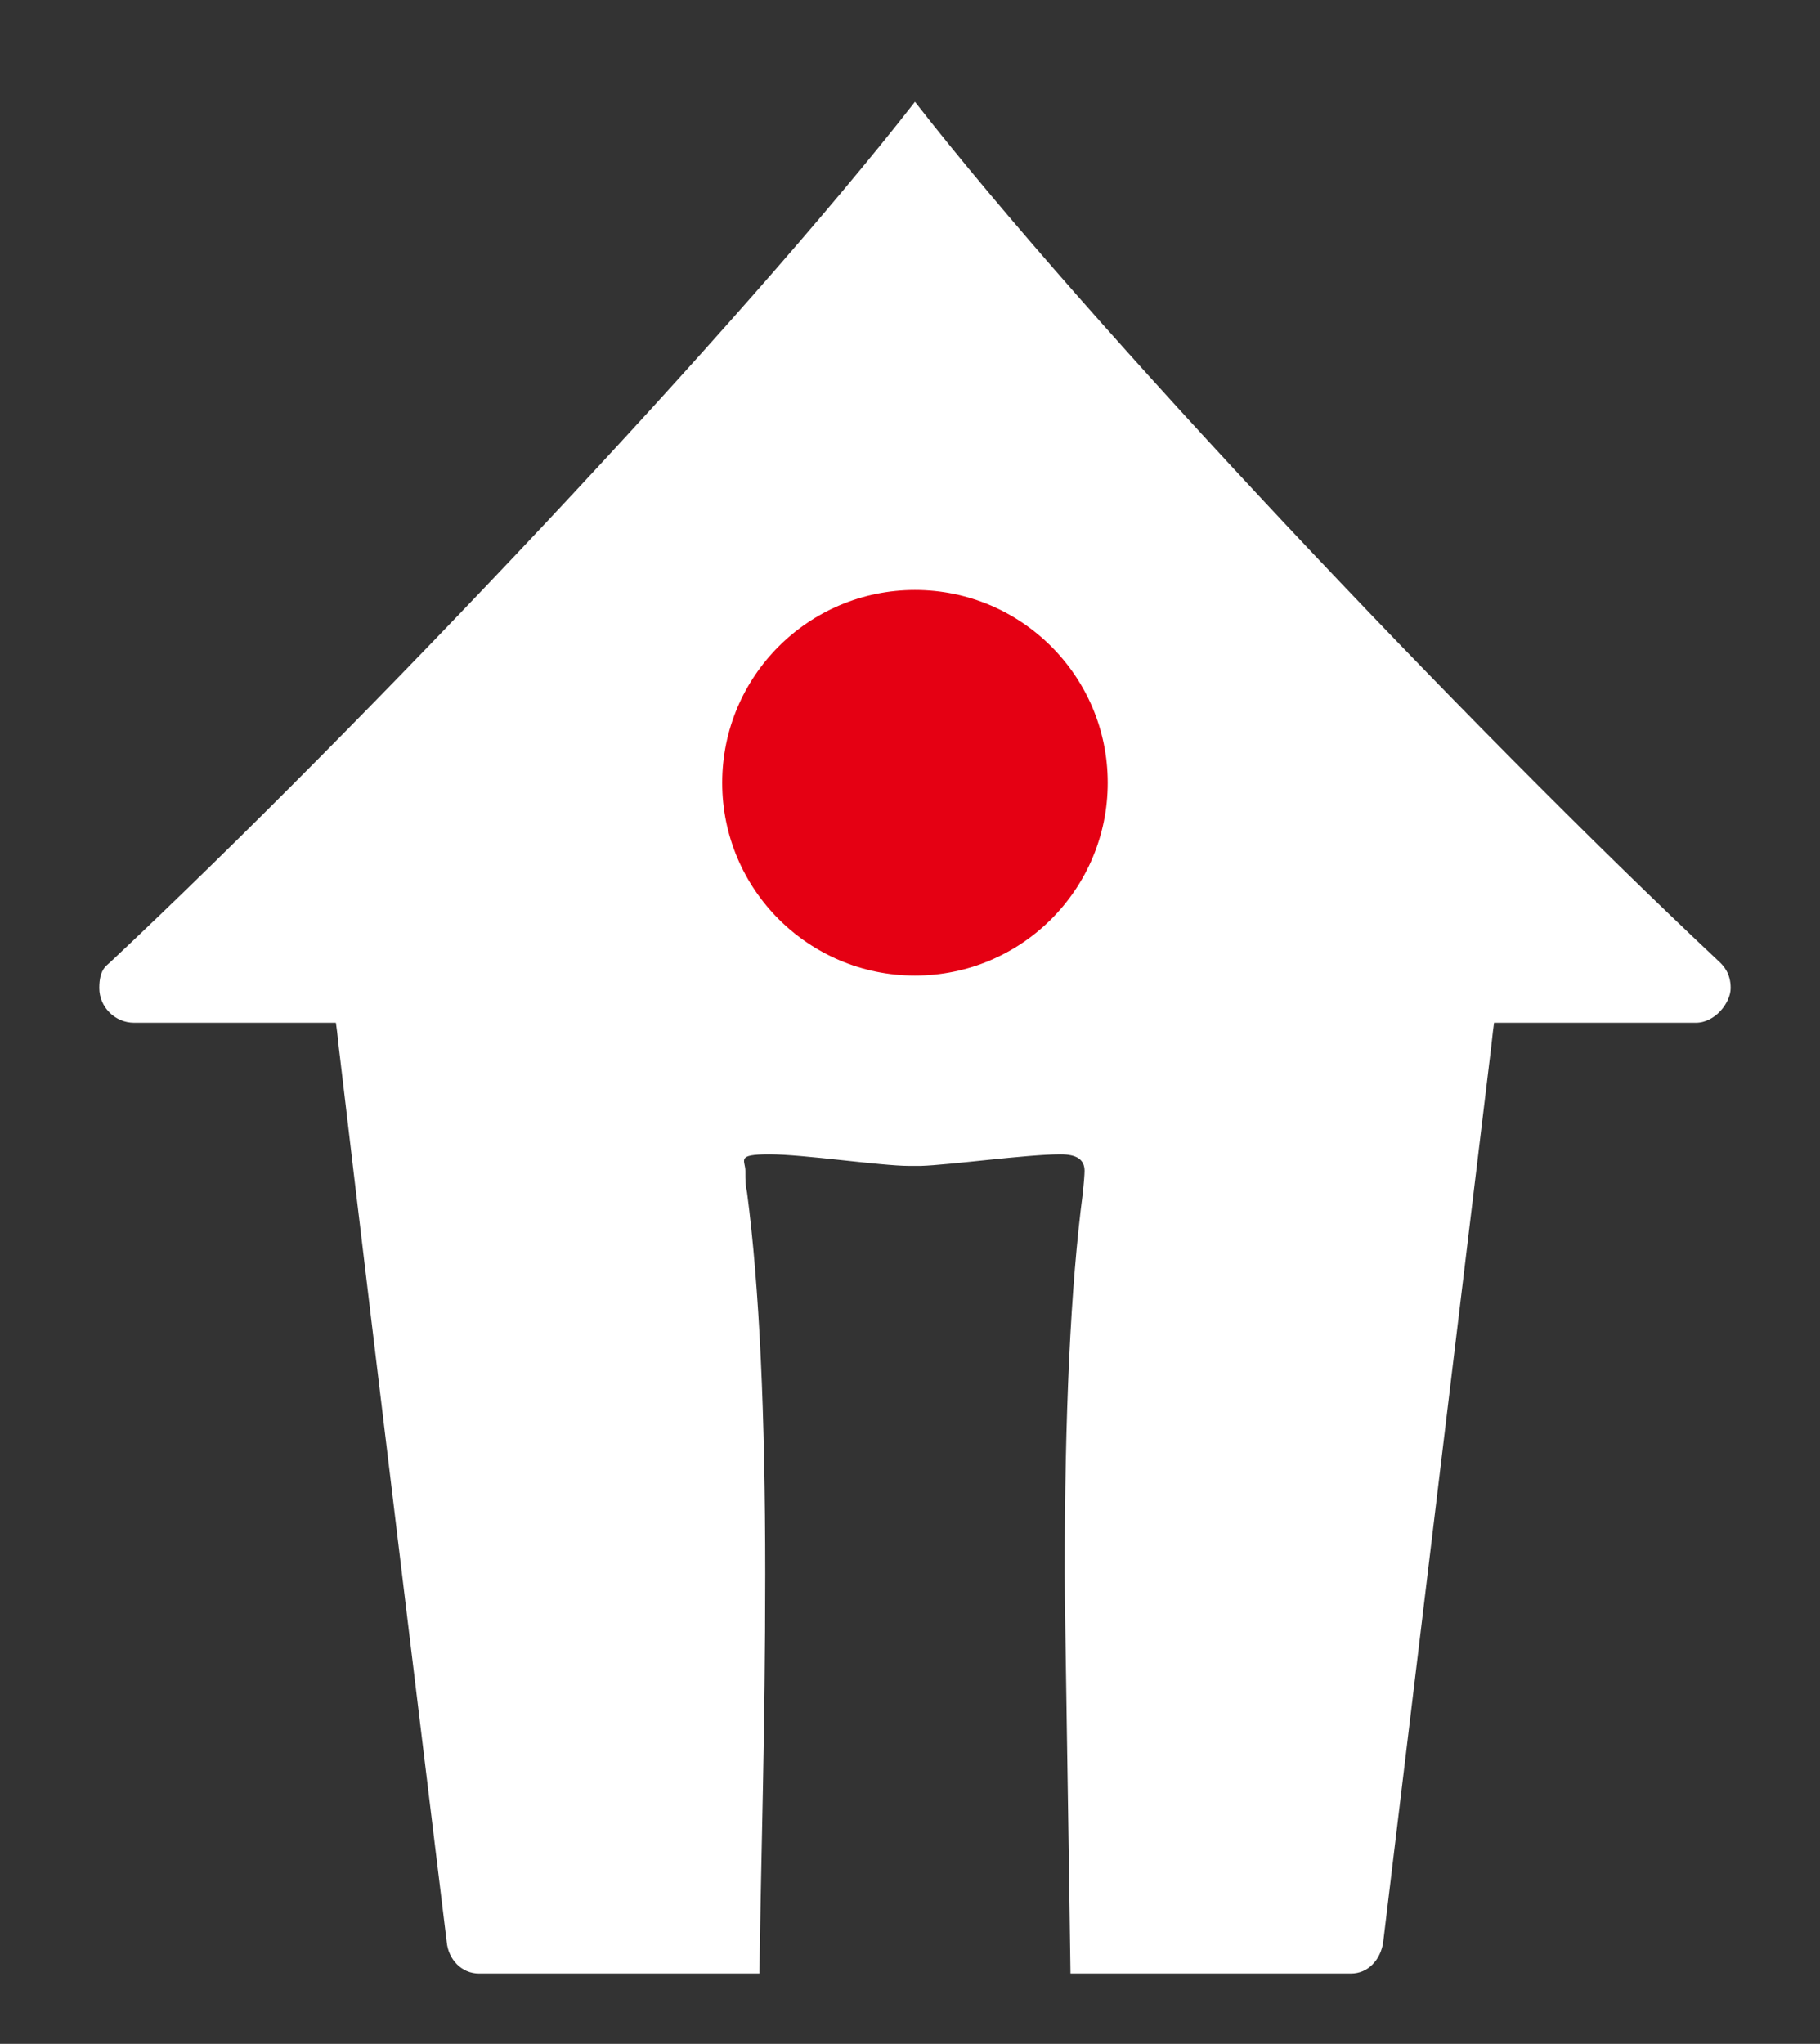
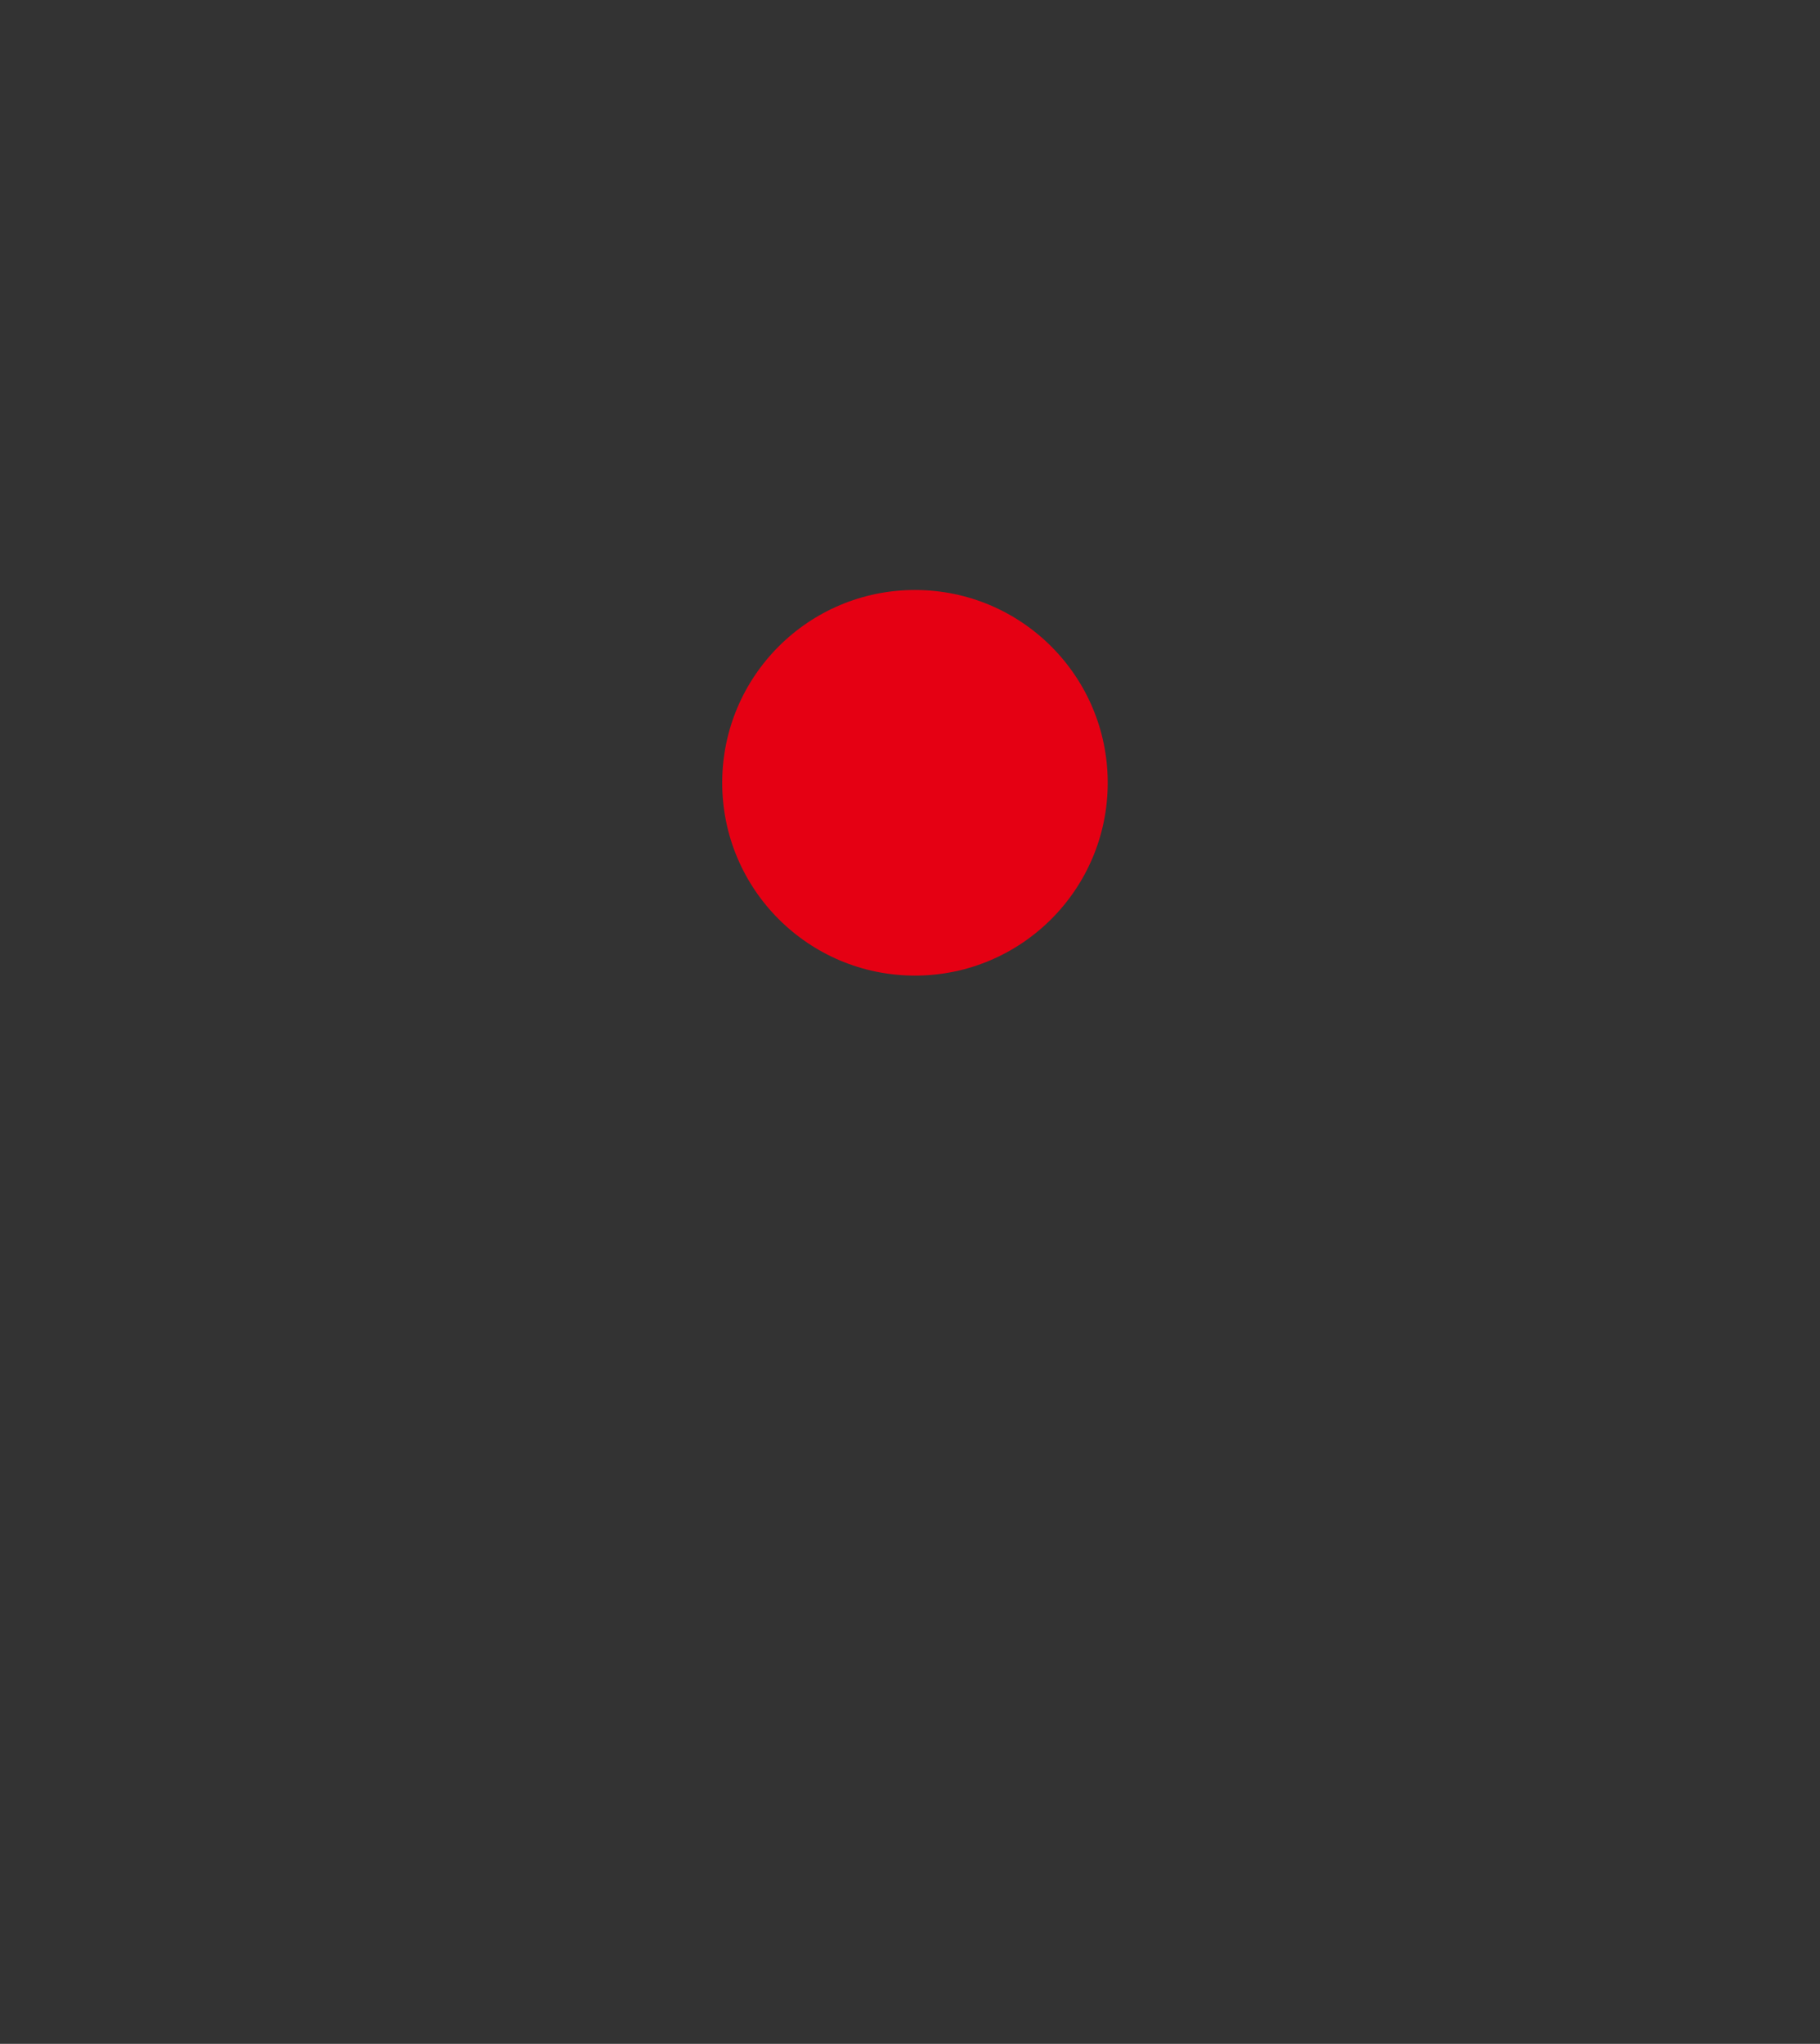
<svg xmlns="http://www.w3.org/2000/svg" id="Livello_1" version="1.1" viewBox="0 0 220 247">
  <rect x="0" y="0" width="220" height="247" fill="#333333" stroke="none" />
  <defs>
    <style>
      .st0 {
        fill: #fff;
      }

      .st1 {
        fill: #e50013;
      }
    </style>
  </defs>
  <g id="Mark">
-     <path class="st0" d="M110.6,12.3c20.7,26.6,66.5,75.1,97.3,104,.4.4,1.3,1.3,1.3,3.1s-1.9,4.2-4.2,4.2h-24.4c-.2,1.4-.3,2.7-.5,4.2-4.3,35.7-12.9,106.9-12.9,106.9-.3,2.1-1.8,3.8-3.9,3.8h-33.9c-.2-15.1-.7-44.4-.7-48.3,0-19.2.7-34.7,2.2-46.1.1-.9.2-2.2.2-2.6,0-1.4-1-2-2.9-2-4,0-13.5,1.3-16.9,1.4-.2,0-.5,0-.7,0s-.5,0-.7,0c-3.4,0-12.8-1.4-16.9-1.4s-2.9.7-2.9,2,0,1.7.2,2.6c1.5,11.4,2.2,26.9,2.2,46.1s-.5,33.2-.7,48.3h-33.9c-2.1,0-3.7-1.7-3.9-3.8,0,0-8.7-71.2-12.9-106.9-.2-1.5-.3-2.9-.5-4.2h-24.4c-2.3,0-4.2-1.9-4.2-4.2s.9-2.7,1.3-3.1C44.1,87.4,89.9,38.9,110.6,12.3Z" />
    <circle class="st1" cx="110.6" cy="94.6" r="23.3" />
  </g>
</svg>